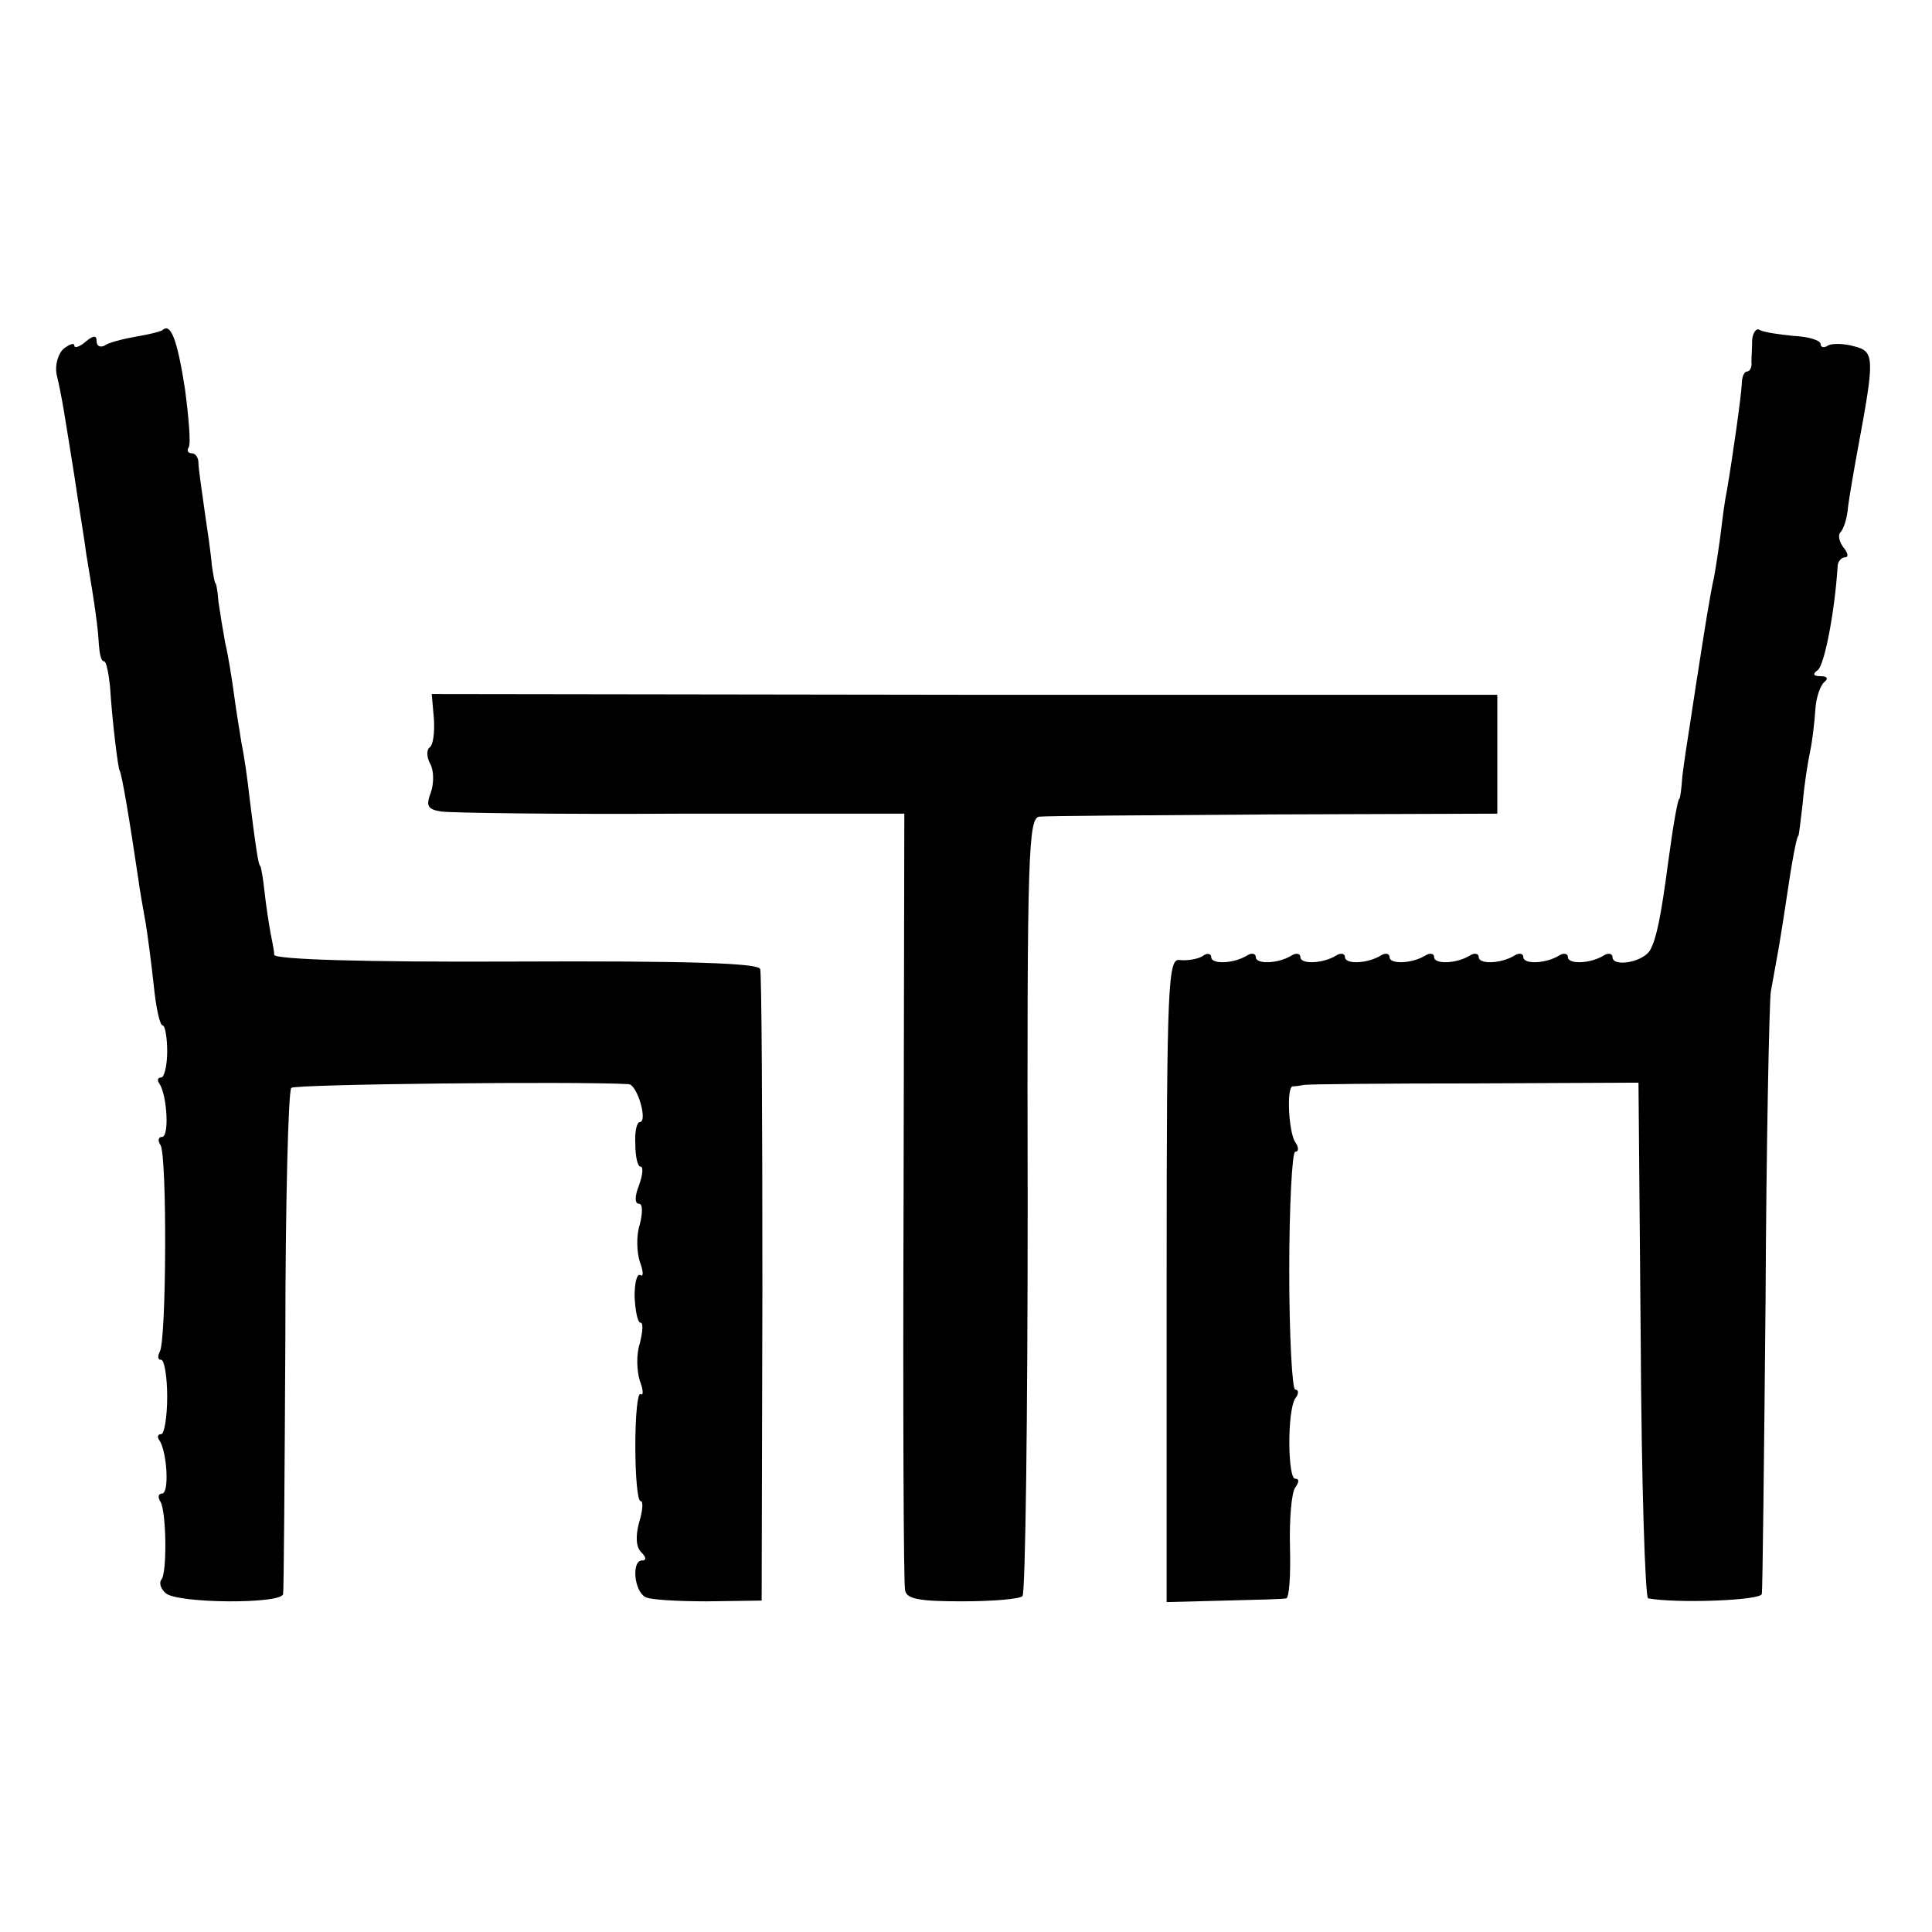
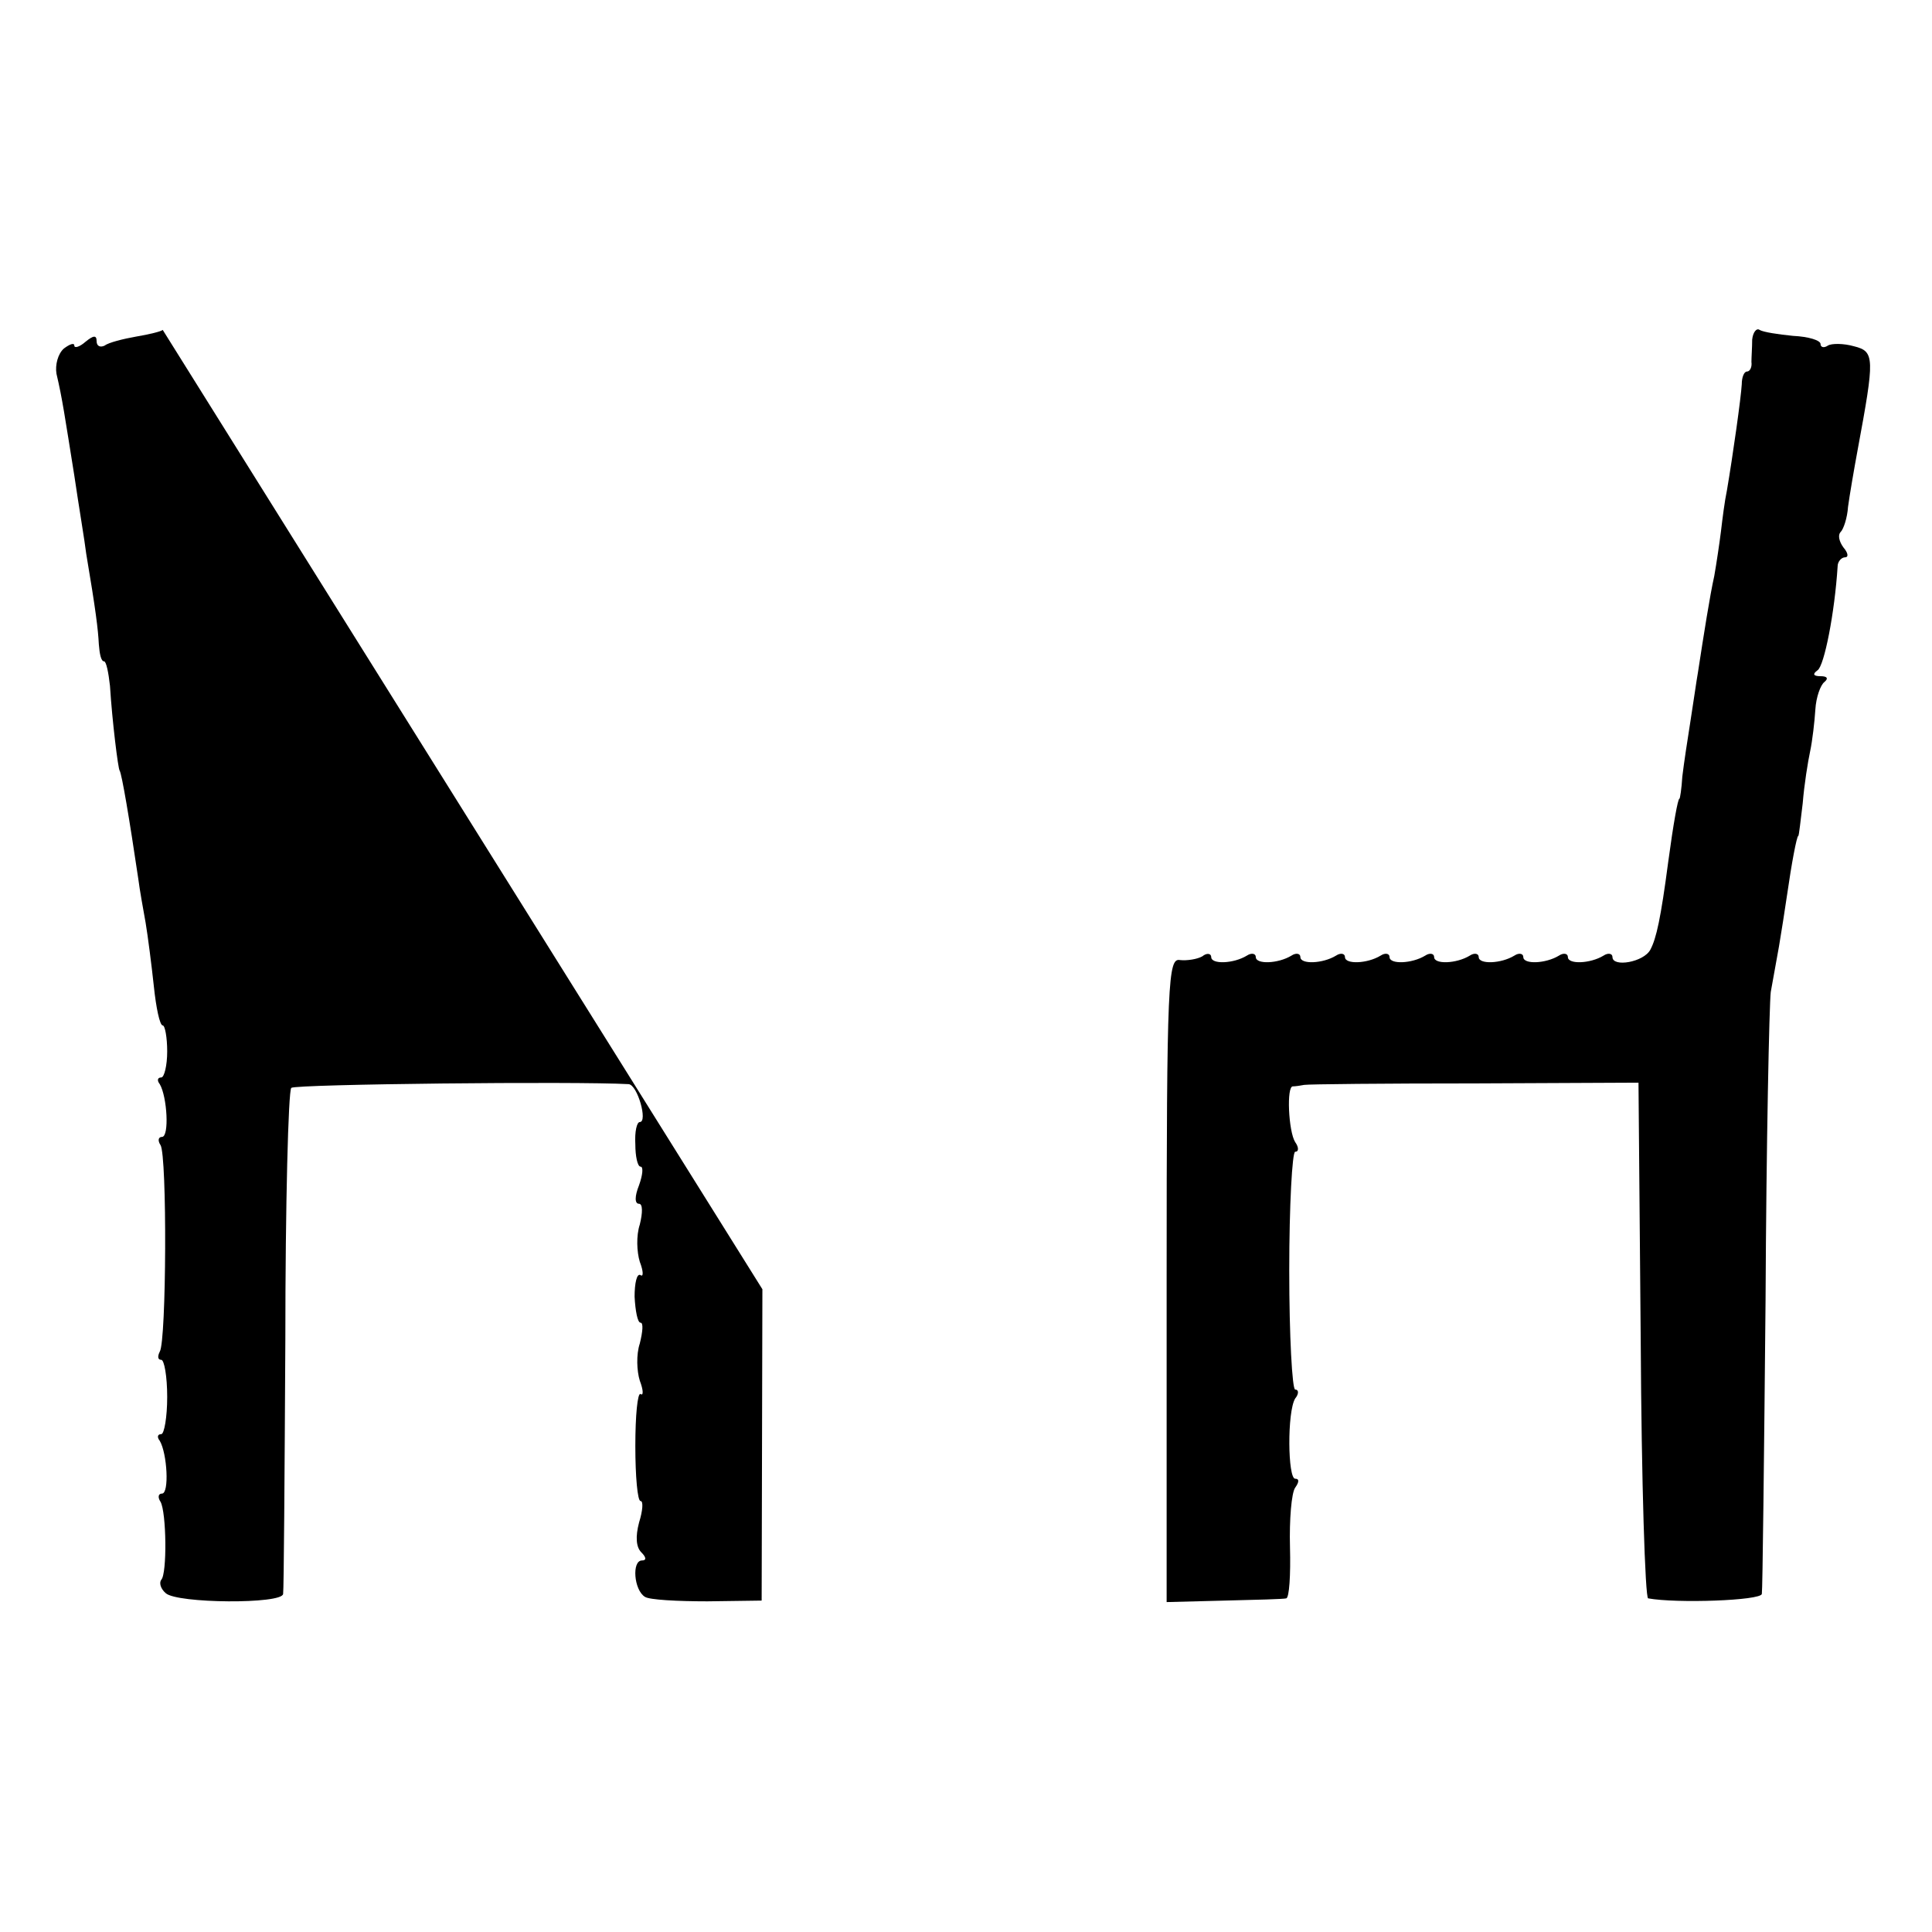
<svg xmlns="http://www.w3.org/2000/svg" version="1.0" width="260pt" height="260pt" viewBox="0 0 260 260" preserveAspectRatio="xMidYMid meet">
  <g transform="translate(0,260) scale(0.1,-0.1)" fill="#000000" stroke="none">
-     <path d="M219 2156 c-2 -2 -18 -6 -36 -9 -17 -3 -37 -8 -42 -12 -6 -3 -11 -1 -11 6 0 8 -4 8 -15 -1 -8 -7 -15 -9 -15 -5 0 4 -6 2 -14 -4 -8 -7 -12 -22 -10 -34 8 -34 11 -56 24 -137 6 -41 14 -88 16 -105 13 -77 16 -102 17 -122 1 -13 3 -23 7 -23 3 0 6 -15 8 -33 3 -48 11 -112 13 -114 3 -5 13 -64 25 -145 2 -16 7 -43 10 -60 3 -18 8 -57 11 -85 3 -29 8 -53 12 -53 3 0 6 -16 6 -35 0 -19 -4 -35 -8 -35 -5 0 -6 -4 -2 -9 10 -17 13 -71 3 -71 -5 0 -6 -5 -2 -11 9 -14 8 -264 -1 -278 -3 -6 -3 -11 2 -11 4 0 8 -22 8 -50 0 -27 -4 -50 -8 -50 -5 0 -6 -4 -2 -9 10 -17 13 -71 3 -71 -5 0 -6 -5 -2 -11 8 -14 9 -97 1 -105 -3 -4 -1 -12 6 -18 15 -14 157 -15 158 -1 1 6 2 159 3 342 0 182 4 335 8 339 6 5 383 9 454 5 12 -1 26 -51 15 -51 -4 0 -7 -13 -6 -30 0 -16 3 -30 7 -30 4 0 3 -11 -2 -25 -6 -15 -6 -25 0 -25 5 0 5 -12 1 -28 -5 -15 -4 -37 0 -50 5 -13 5 -21 1 -18 -5 3 -8 -11 -8 -29 1 -19 4 -35 8 -35 4 0 3 -12 -1 -28 -5 -15 -4 -37 0 -50 5 -13 5 -21 1 -18 -4 2 -7 -29 -7 -70 0 -41 3 -74 7 -74 4 0 3 -13 -2 -29 -5 -19 -4 -33 3 -40 7 -7 7 -11 1 -11 -14 0 -11 -40 4 -49 6 -4 44 -6 84 -6 l73 1 1 419 c0 231 -1 425 -3 431 -3 8 -99 11 -329 10 -209 -1 -324 3 -325 9 0 6 -3 19 -5 30 -2 11 -6 36 -8 55 -2 19 -5 35 -6 35 -2 0 -6 25 -14 90 -3 28 -8 61 -11 75 -2 13 -7 42 -10 65 -3 22 -8 54 -12 70 -3 17 -7 41 -9 55 -1 14 -3 25 -4 25 -1 0 -3 11 -5 25 -1 14 -6 48 -10 75 -4 28 -8 56 -8 63 0 6 -4 12 -9 12 -5 0 -7 4 -4 8 3 5 0 40 -5 78 -10 65 -19 90 -30 80z" />
+     <path d="M219 2156 c-2 -2 -18 -6 -36 -9 -17 -3 -37 -8 -42 -12 -6 -3 -11 -1 -11 6 0 8 -4 8 -15 -1 -8 -7 -15 -9 -15 -5 0 4 -6 2 -14 -4 -8 -7 -12 -22 -10 -34 8 -34 11 -56 24 -137 6 -41 14 -88 16 -105 13 -77 16 -102 17 -122 1 -13 3 -23 7 -23 3 0 6 -15 8 -33 3 -48 11 -112 13 -114 3 -5 13 -64 25 -145 2 -16 7 -43 10 -60 3 -18 8 -57 11 -85 3 -29 8 -53 12 -53 3 0 6 -16 6 -35 0 -19 -4 -35 -8 -35 -5 0 -6 -4 -2 -9 10 -17 13 -71 3 -71 -5 0 -6 -5 -2 -11 9 -14 8 -264 -1 -278 -3 -6 -3 -11 2 -11 4 0 8 -22 8 -50 0 -27 -4 -50 -8 -50 -5 0 -6 -4 -2 -9 10 -17 13 -71 3 -71 -5 0 -6 -5 -2 -11 8 -14 9 -97 1 -105 -3 -4 -1 -12 6 -18 15 -14 157 -15 158 -1 1 6 2 159 3 342 0 182 4 335 8 339 6 5 383 9 454 5 12 -1 26 -51 15 -51 -4 0 -7 -13 -6 -30 0 -16 3 -30 7 -30 4 0 3 -11 -2 -25 -6 -15 -6 -25 0 -25 5 0 5 -12 1 -28 -5 -15 -4 -37 0 -50 5 -13 5 -21 1 -18 -5 3 -8 -11 -8 -29 1 -19 4 -35 8 -35 4 0 3 -12 -1 -28 -5 -15 -4 -37 0 -50 5 -13 5 -21 1 -18 -4 2 -7 -29 -7 -70 0 -41 3 -74 7 -74 4 0 3 -13 -2 -29 -5 -19 -4 -33 3 -40 7 -7 7 -11 1 -11 -14 0 -11 -40 4 -49 6 -4 44 -6 84 -6 l73 1 1 419 z" />
    <path d="M2358 2143 c0 -10 -1 -24 -1 -30 1 -7 -2 -13 -6 -13 -4 0 -7 -8 -7 -17 -1 -18 -12 -96 -20 -143 -3 -14 -6 -38 -8 -55 -2 -16 -6 -43 -9 -60 -6 -27 -14 -78 -22 -130 -2 -11 -6 -40 -10 -65 -4 -25 -9 -58 -11 -75 -1 -16 -3 -30 -4 -30 -2 0 -8 -33 -15 -85 -10 -76 -16 -103 -24 -118 -9 -17 -51 -24 -51 -10 0 5 -6 6 -12 2 -18 -11 -48 -12 -48 -2 0 5 -6 6 -12 2 -18 -11 -48 -12 -48 -2 0 5 -6 6 -12 2 -18 -11 -48 -12 -48 -2 0 5 -6 6 -12 2 -18 -11 -48 -12 -48 -2 0 5 -6 6 -12 2 -18 -11 -48 -12 -48 -2 0 5 -6 6 -12 2 -18 -11 -48 -12 -48 -2 0 5 -6 6 -12 2 -18 -11 -48 -12 -48 -2 0 5 -6 6 -12 2 -18 -11 -48 -12 -48 -2 0 5 -6 6 -12 2 -18 -11 -48 -12 -48 -2 0 5 -6 6 -12 1 -7 -4 -21 -6 -30 -5 -16 3 -18 -25 -18 -431 l0 -433 78 2 c42 1 80 2 83 3 4 1 6 31 5 69 -1 37 2 73 7 80 5 7 6 12 0 12 -10 0 -11 90 0 108 5 6 5 12 0 12 -4 0 -8 72 -8 160 0 88 4 160 8 160 5 0 5 6 0 13 -9 14 -12 76 -3 75 3 0 10 1 15 2 6 1 109 2 230 2 l220 1 3 -347 c1 -190 6 -347 10 -347 38 -7 152 -3 153 6 1 5 3 183 5 395 1 212 5 399 7 415 3 17 8 44 11 61 3 18 8 49 11 70 6 42 13 79 15 79 1 0 3 20 6 44 2 25 7 56 10 70 3 14 6 40 7 56 1 17 7 33 12 37 6 5 4 8 -5 8 -10 0 -11 3 -4 8 9 6 23 77 27 140 0 6 5 12 10 12 5 0 4 6 -2 13 -6 8 -8 17 -4 21 4 4 9 19 10 34 2 15 8 50 13 77 23 124 23 132 -5 139 -14 4 -30 4 -35 1 -6 -4 -10 -2 -10 2 0 5 -16 10 -37 11 -20 2 -40 5 -45 8 -4 3 -9 -3 -10 -13z" />
-     <path d="M584 1632 c1 -18 -1 -35 -6 -38 -4 -3 -4 -13 1 -22 5 -9 5 -26 1 -38 -7 -18 -5 -23 13 -26 12 -2 157 -4 323 -3 l301 0 -1 -515 c-1 -283 0 -522 2 -530 2 -12 19 -15 77 -15 40 0 77 3 81 7 4 4 7 242 7 528 -1 475 1 520 16 521 9 1 151 2 316 3 l300 1 0 80 0 80 -717 0 -717 1 3 -34z" />
  </g>
</svg>